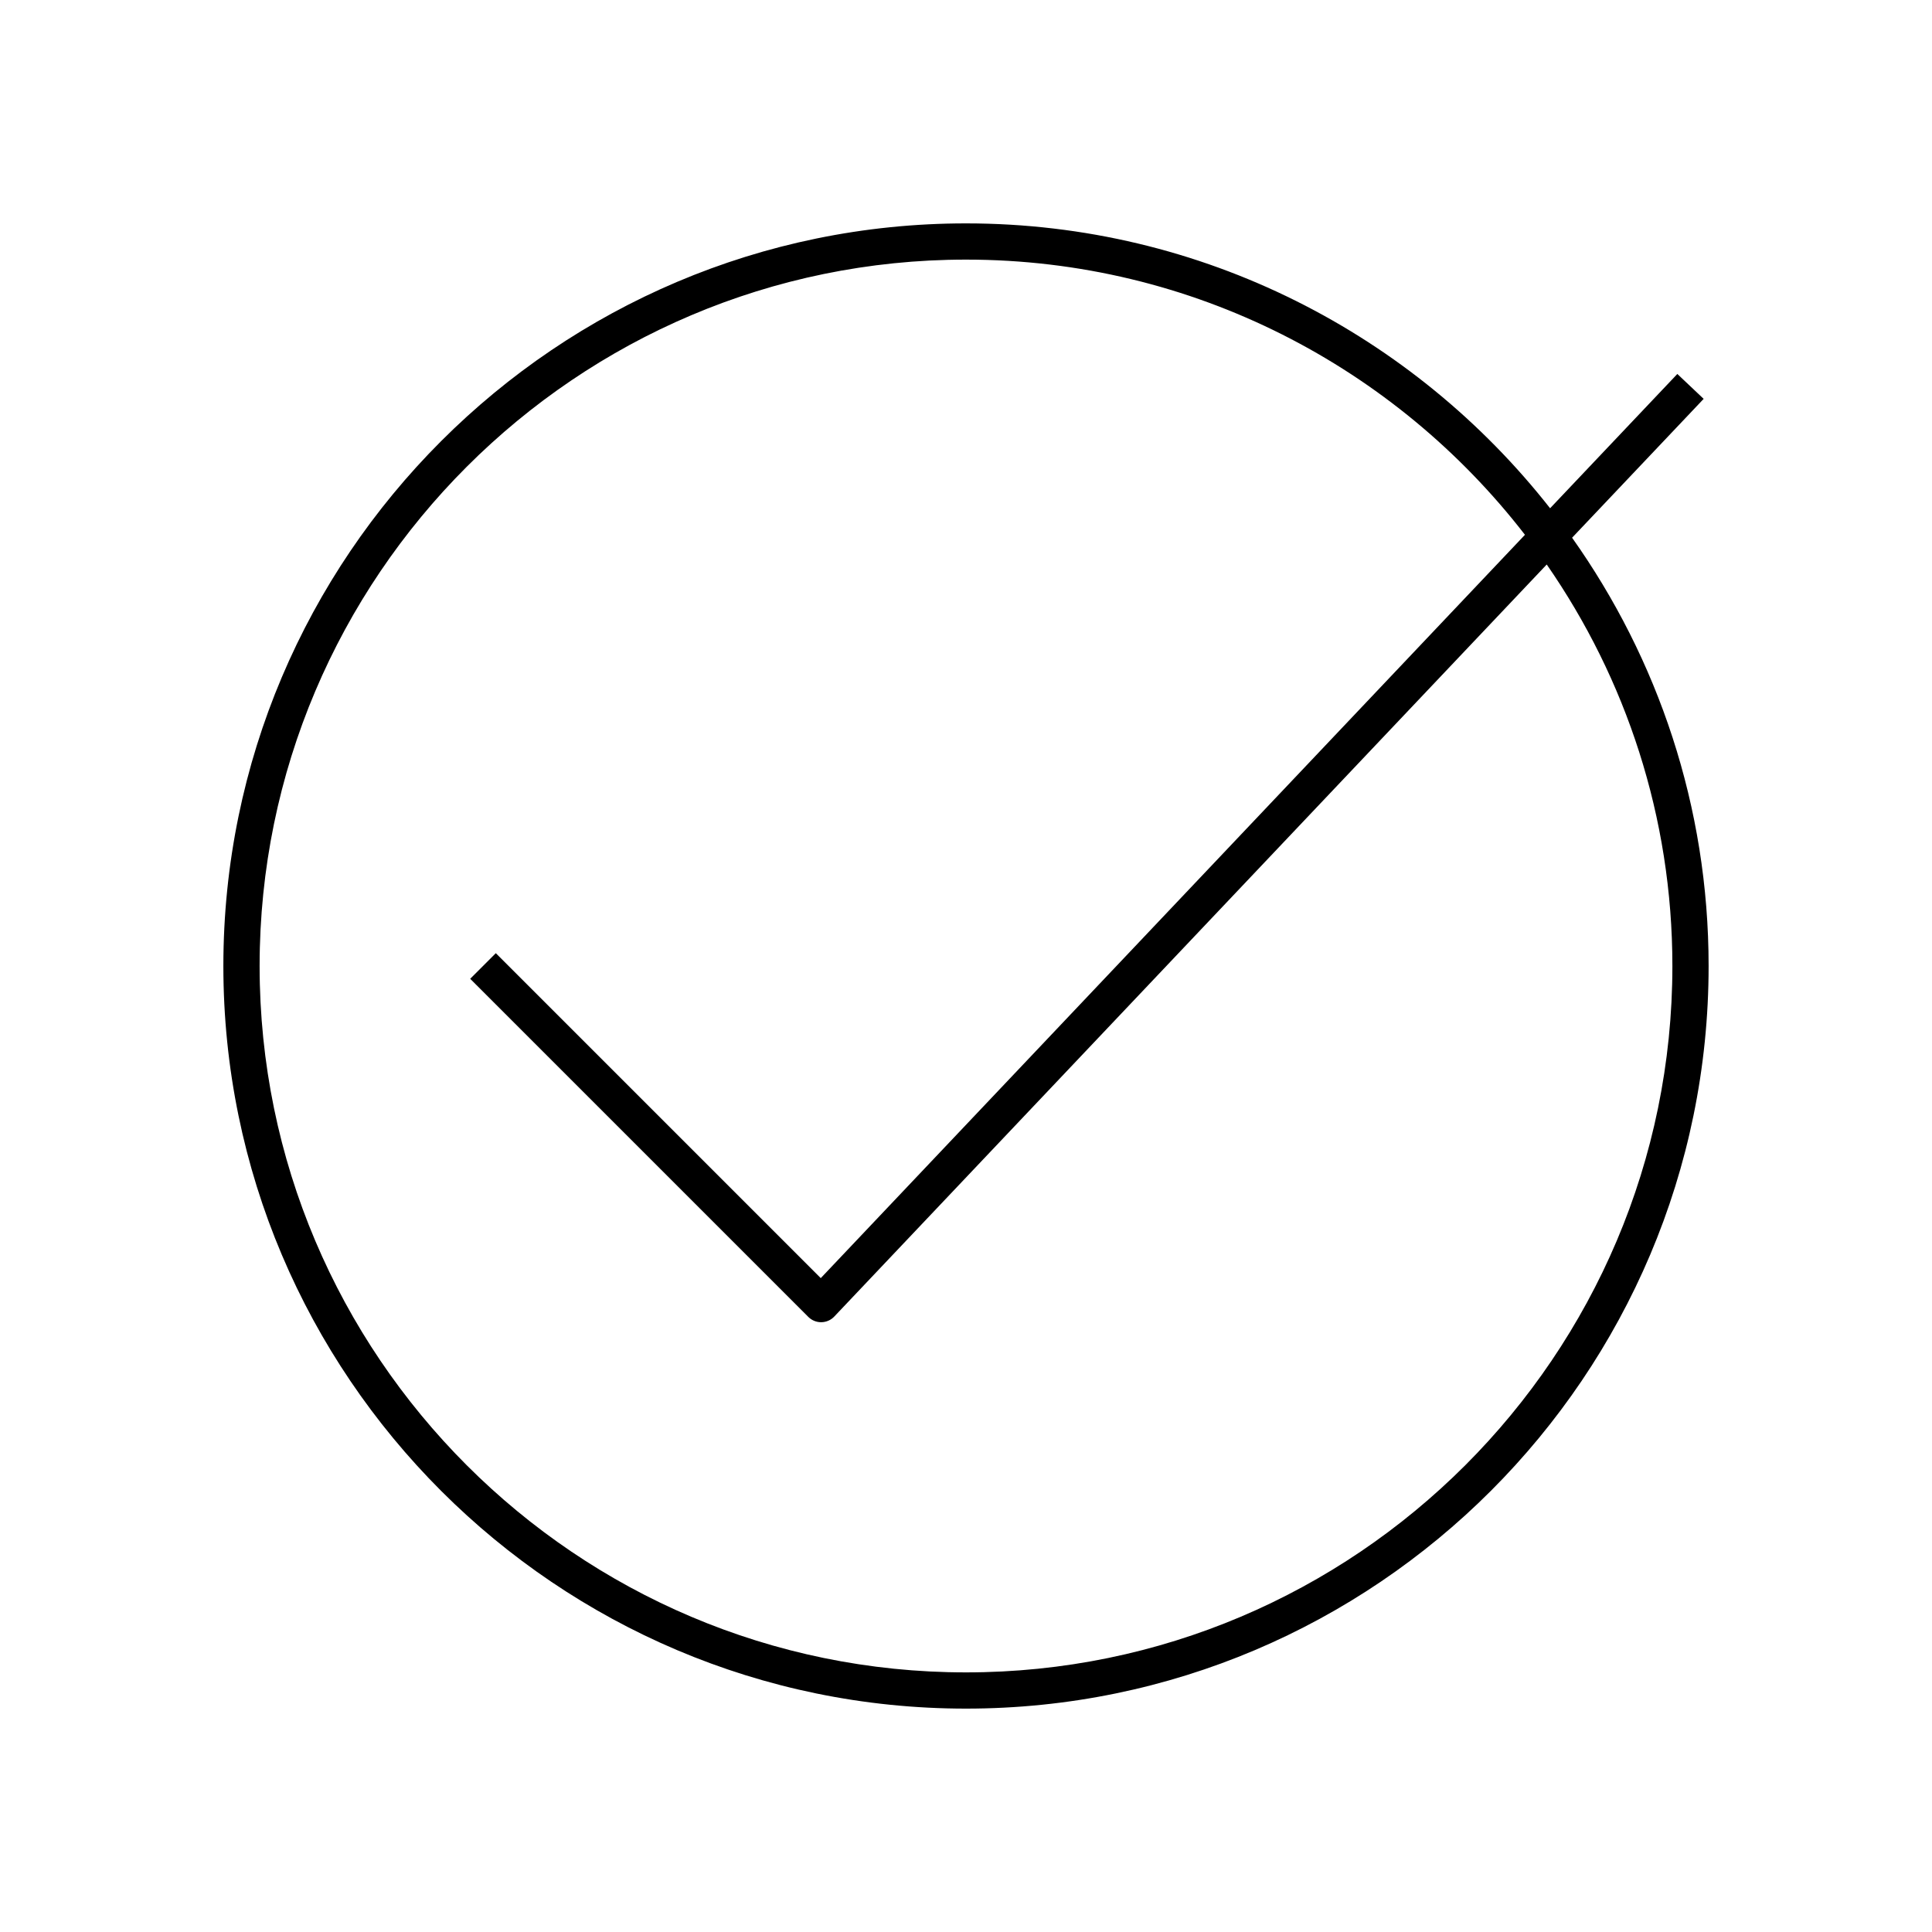
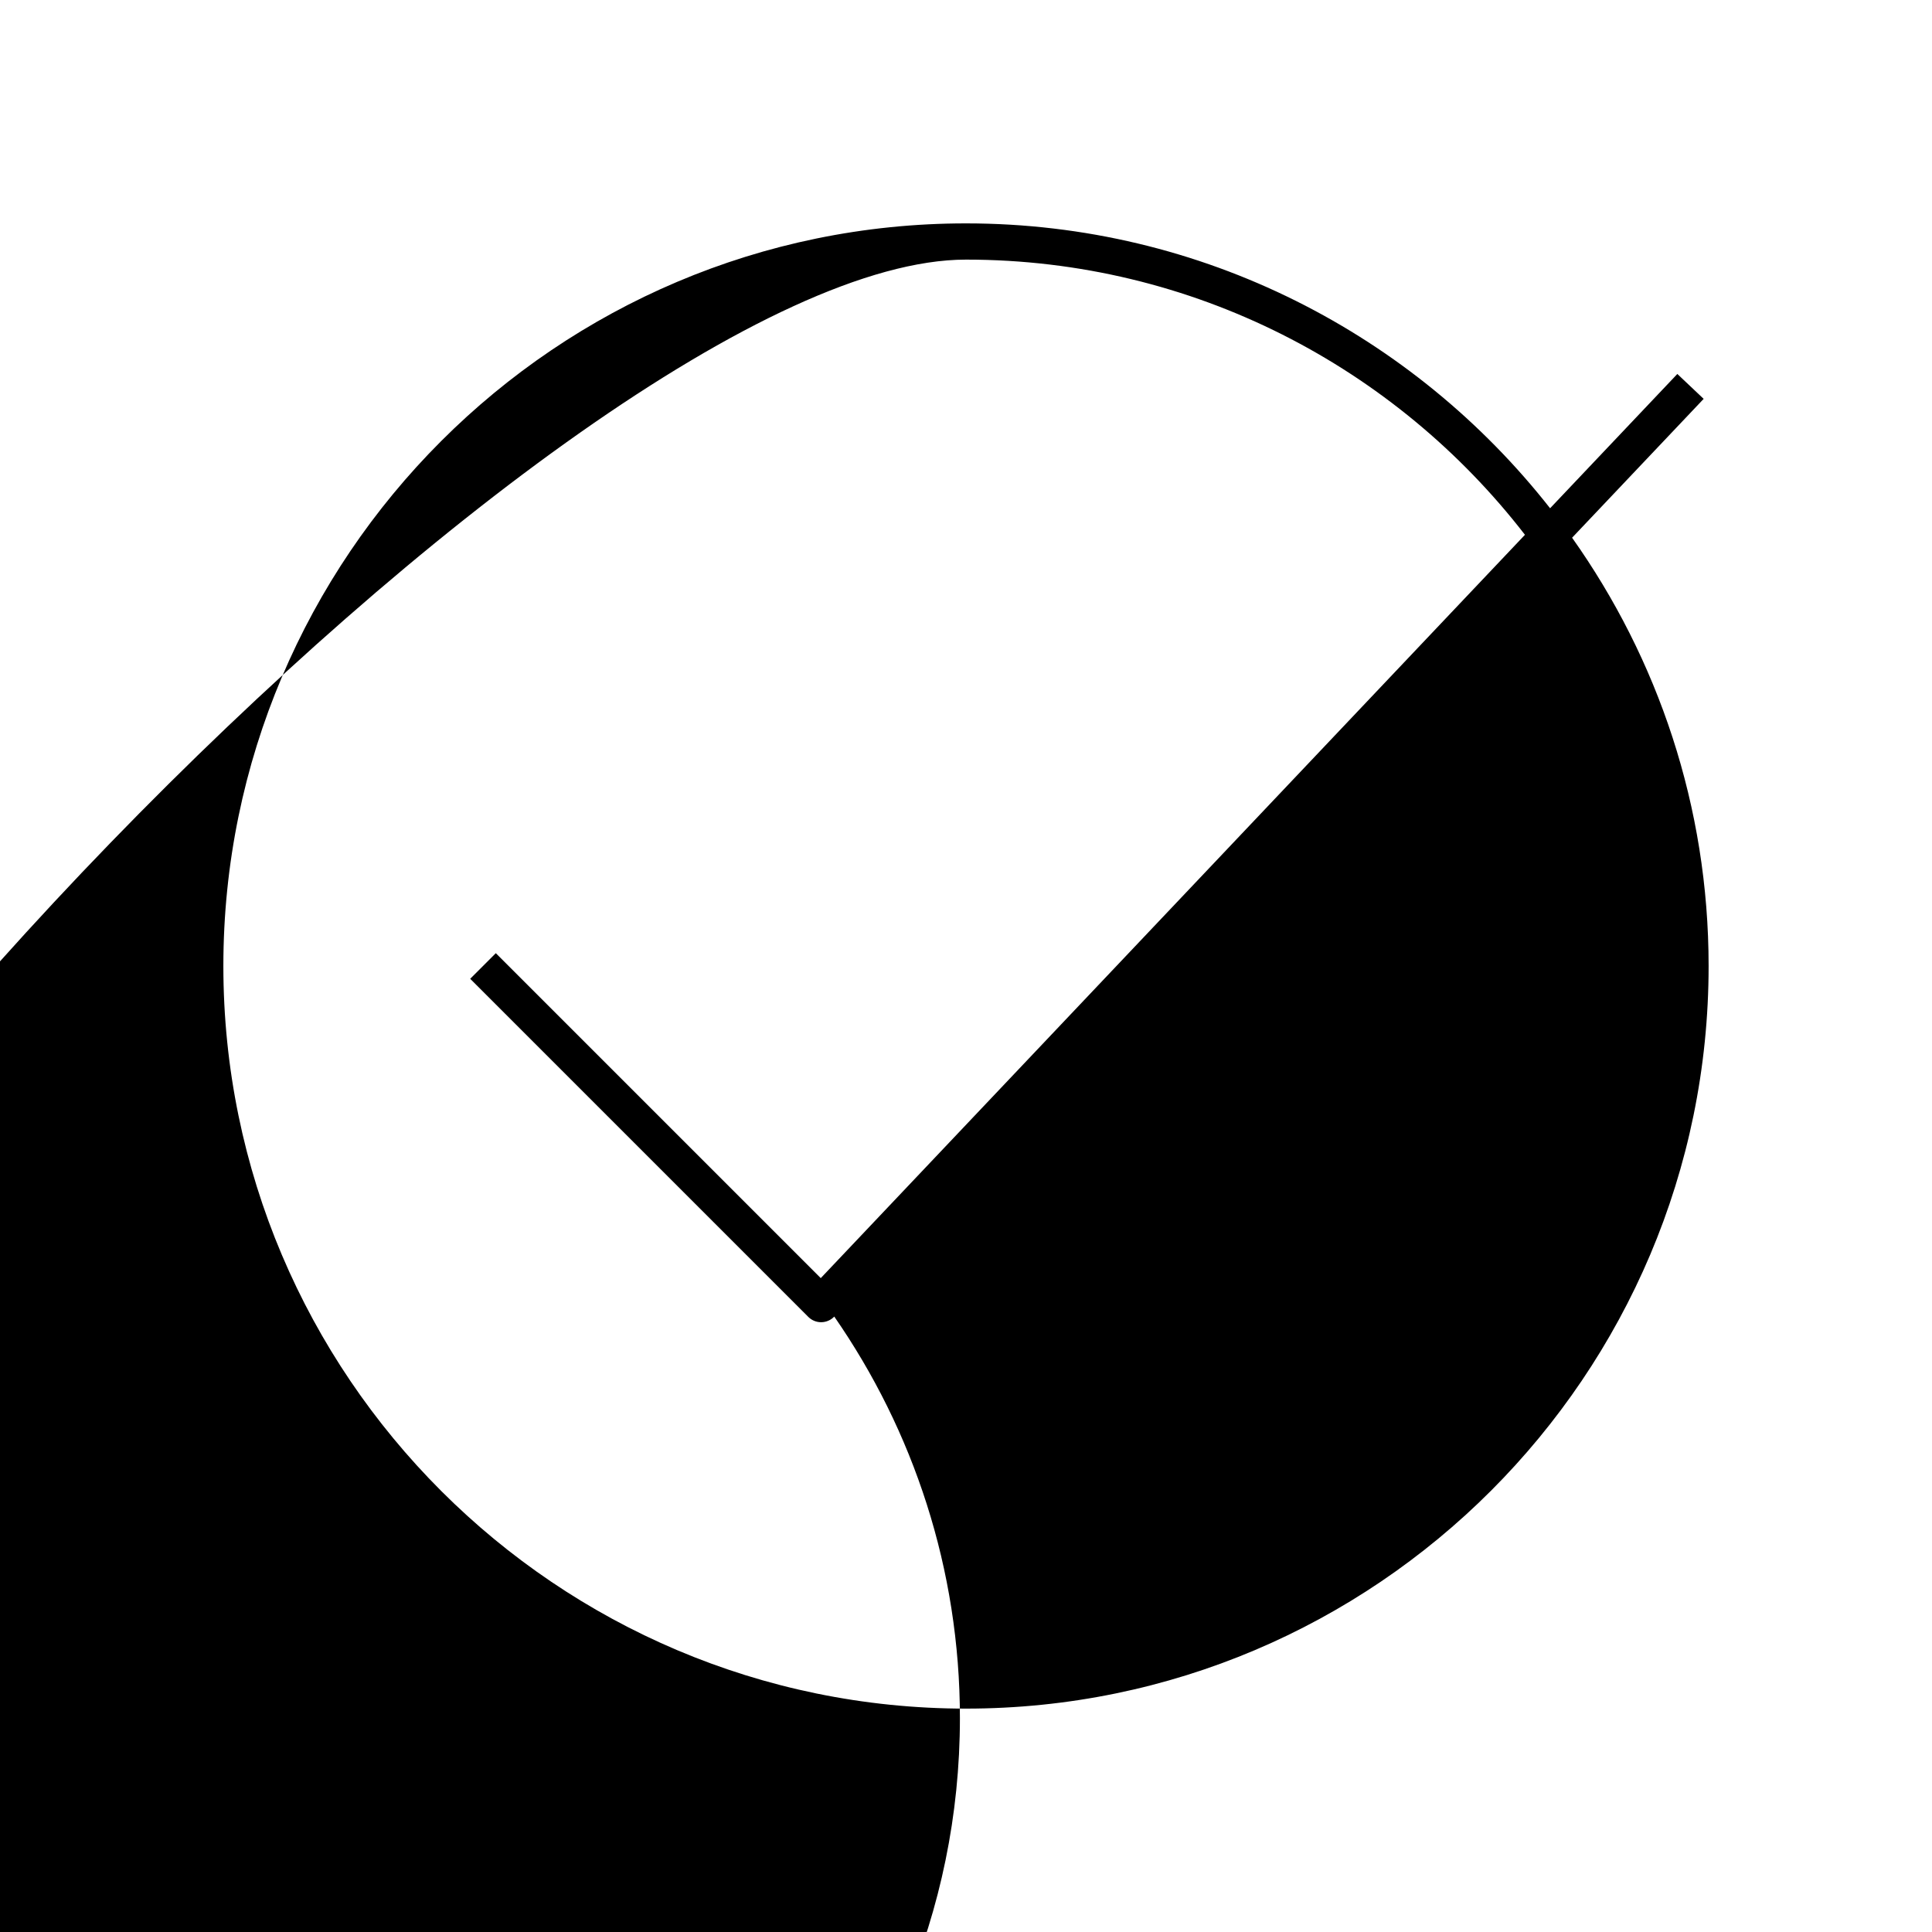
<svg xmlns="http://www.w3.org/2000/svg" id="a" viewBox="0 0 80 80">
-   <path d="M40,70.75c16.956,0,30.75-13.794,30.75-30.75,0-6.602-2.098-12.719-5.653-17.734l5.448-5.75-1.09-1.031-5.269,5.561c-5.634-7.174-14.378-11.796-24.187-11.796-16.956,0-30.75,13.794-30.75,30.75s13.794,30.75,30.75,30.75Zm0-60c9.41,0,17.791,4.471,23.145,11.395l-29.159,30.779-13.455-13.455-1.061,1.061,14,14c.141,.141,.331,.22,.53,.22h.01c.203-.003,.396-.087,.535-.234l29.502-31.141c3.276,4.725,5.203,10.453,5.203,16.625,0,16.128-13.121,29.25-29.25,29.25s-29.25-13.122-29.25-29.25S23.871,10.75,40,10.75Z" />
+   <path d="M40,70.75c16.956,0,30.75-13.794,30.75-30.75,0-6.602-2.098-12.719-5.653-17.734l5.448-5.75-1.09-1.031-5.269,5.561c-5.634-7.174-14.378-11.796-24.187-11.796-16.956,0-30.75,13.794-30.75,30.75s13.794,30.75,30.75,30.75Zm0-60c9.41,0,17.791,4.471,23.145,11.395l-29.159,30.779-13.455-13.455-1.061,1.061,14,14c.141,.141,.331,.22,.53,.22h.01c.203-.003,.396-.087,.535-.234c3.276,4.725,5.203,10.453,5.203,16.625,0,16.128-13.121,29.25-29.25,29.25s-29.25-13.122-29.25-29.25S23.871,10.75,40,10.75Z" />
</svg>